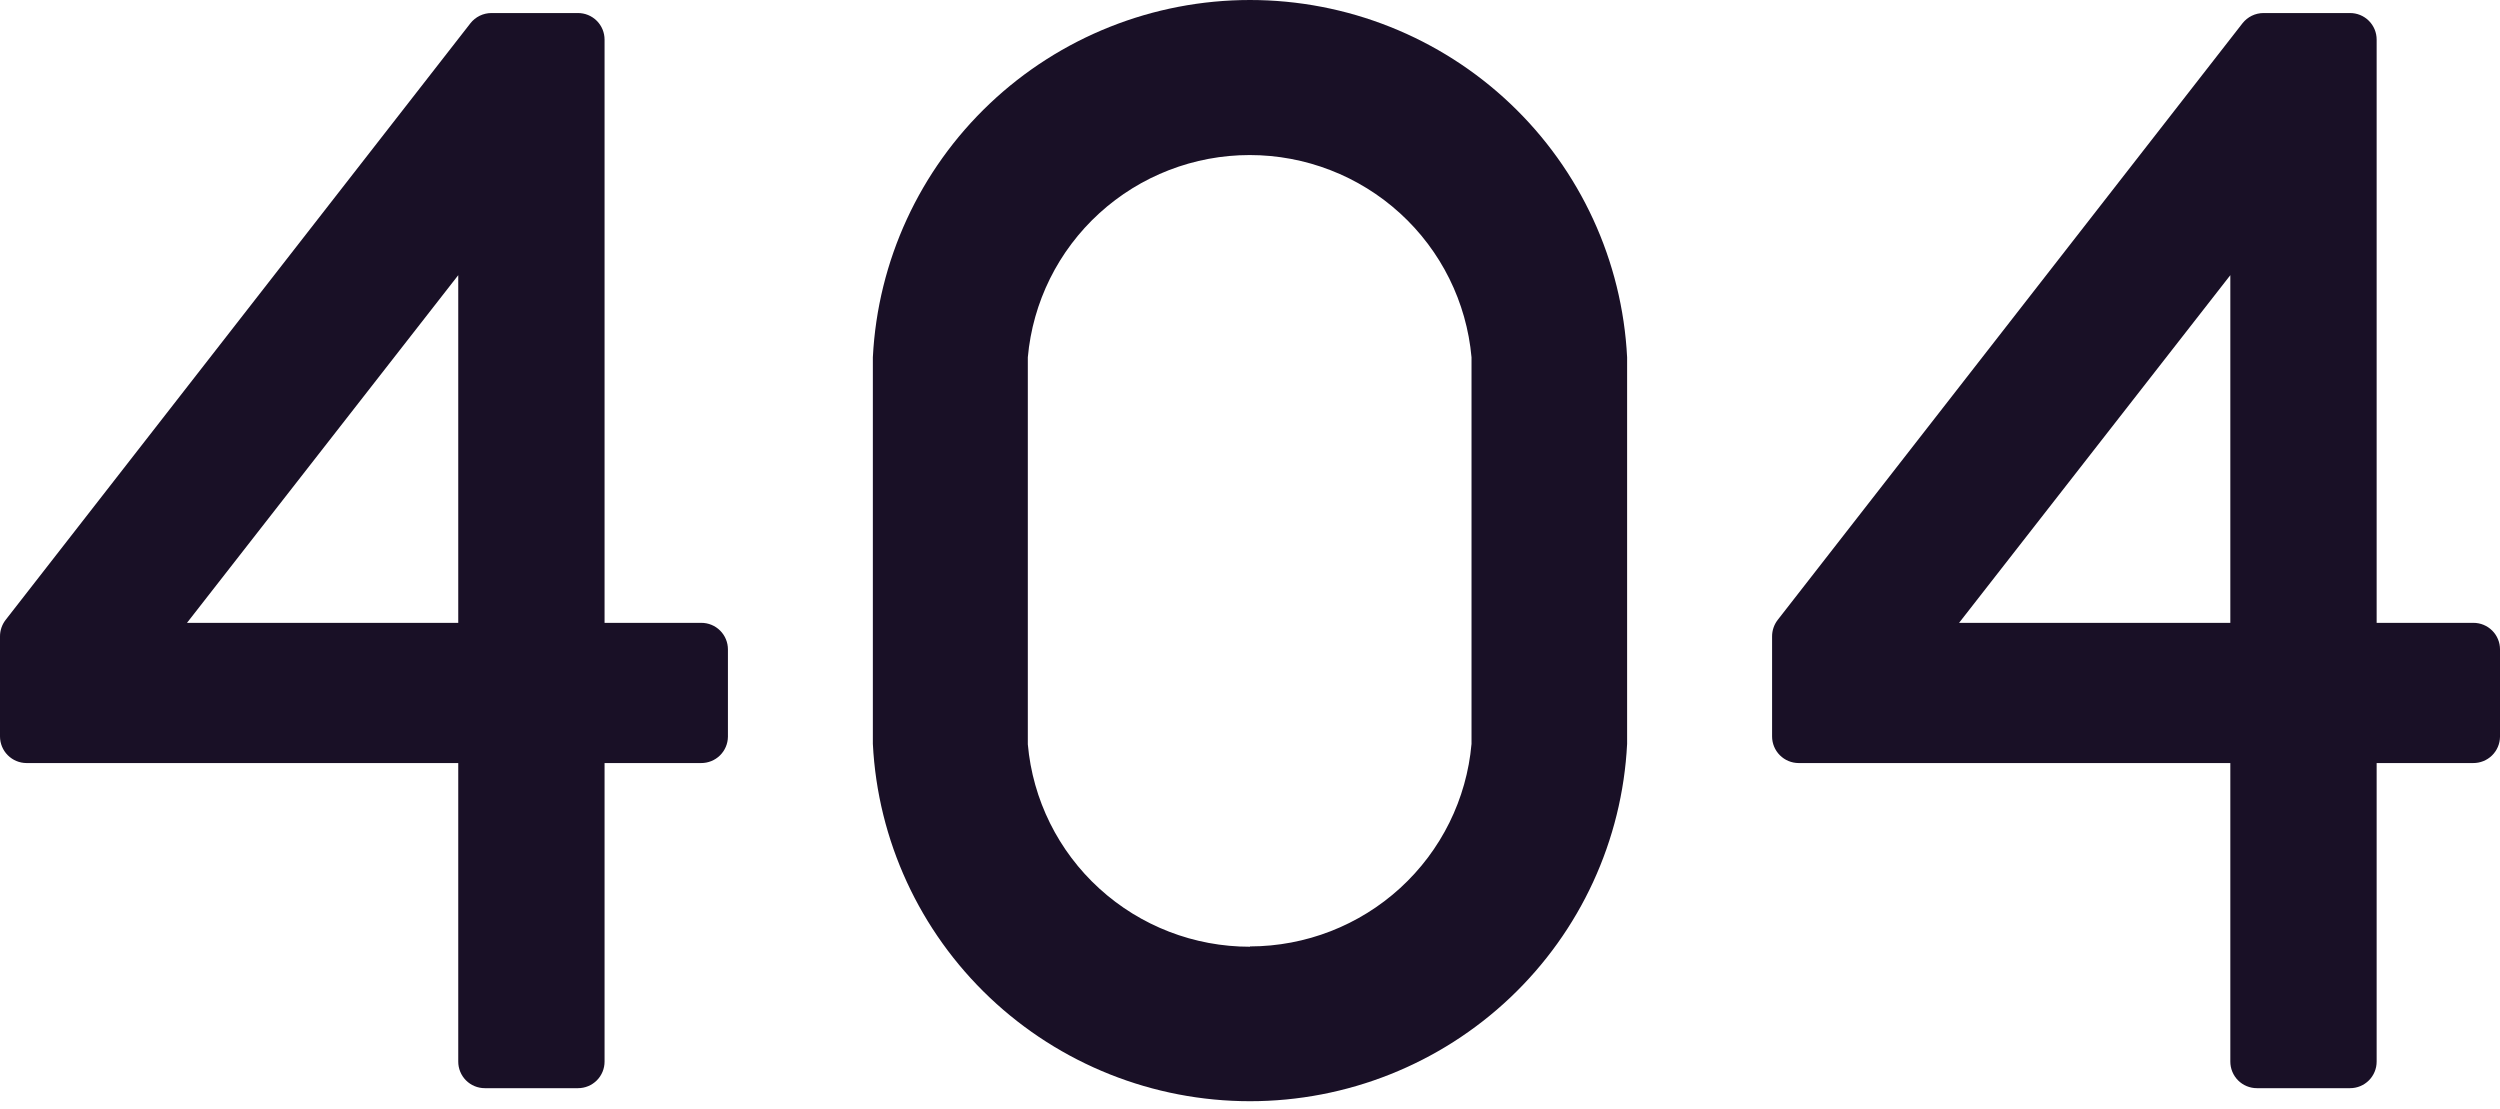
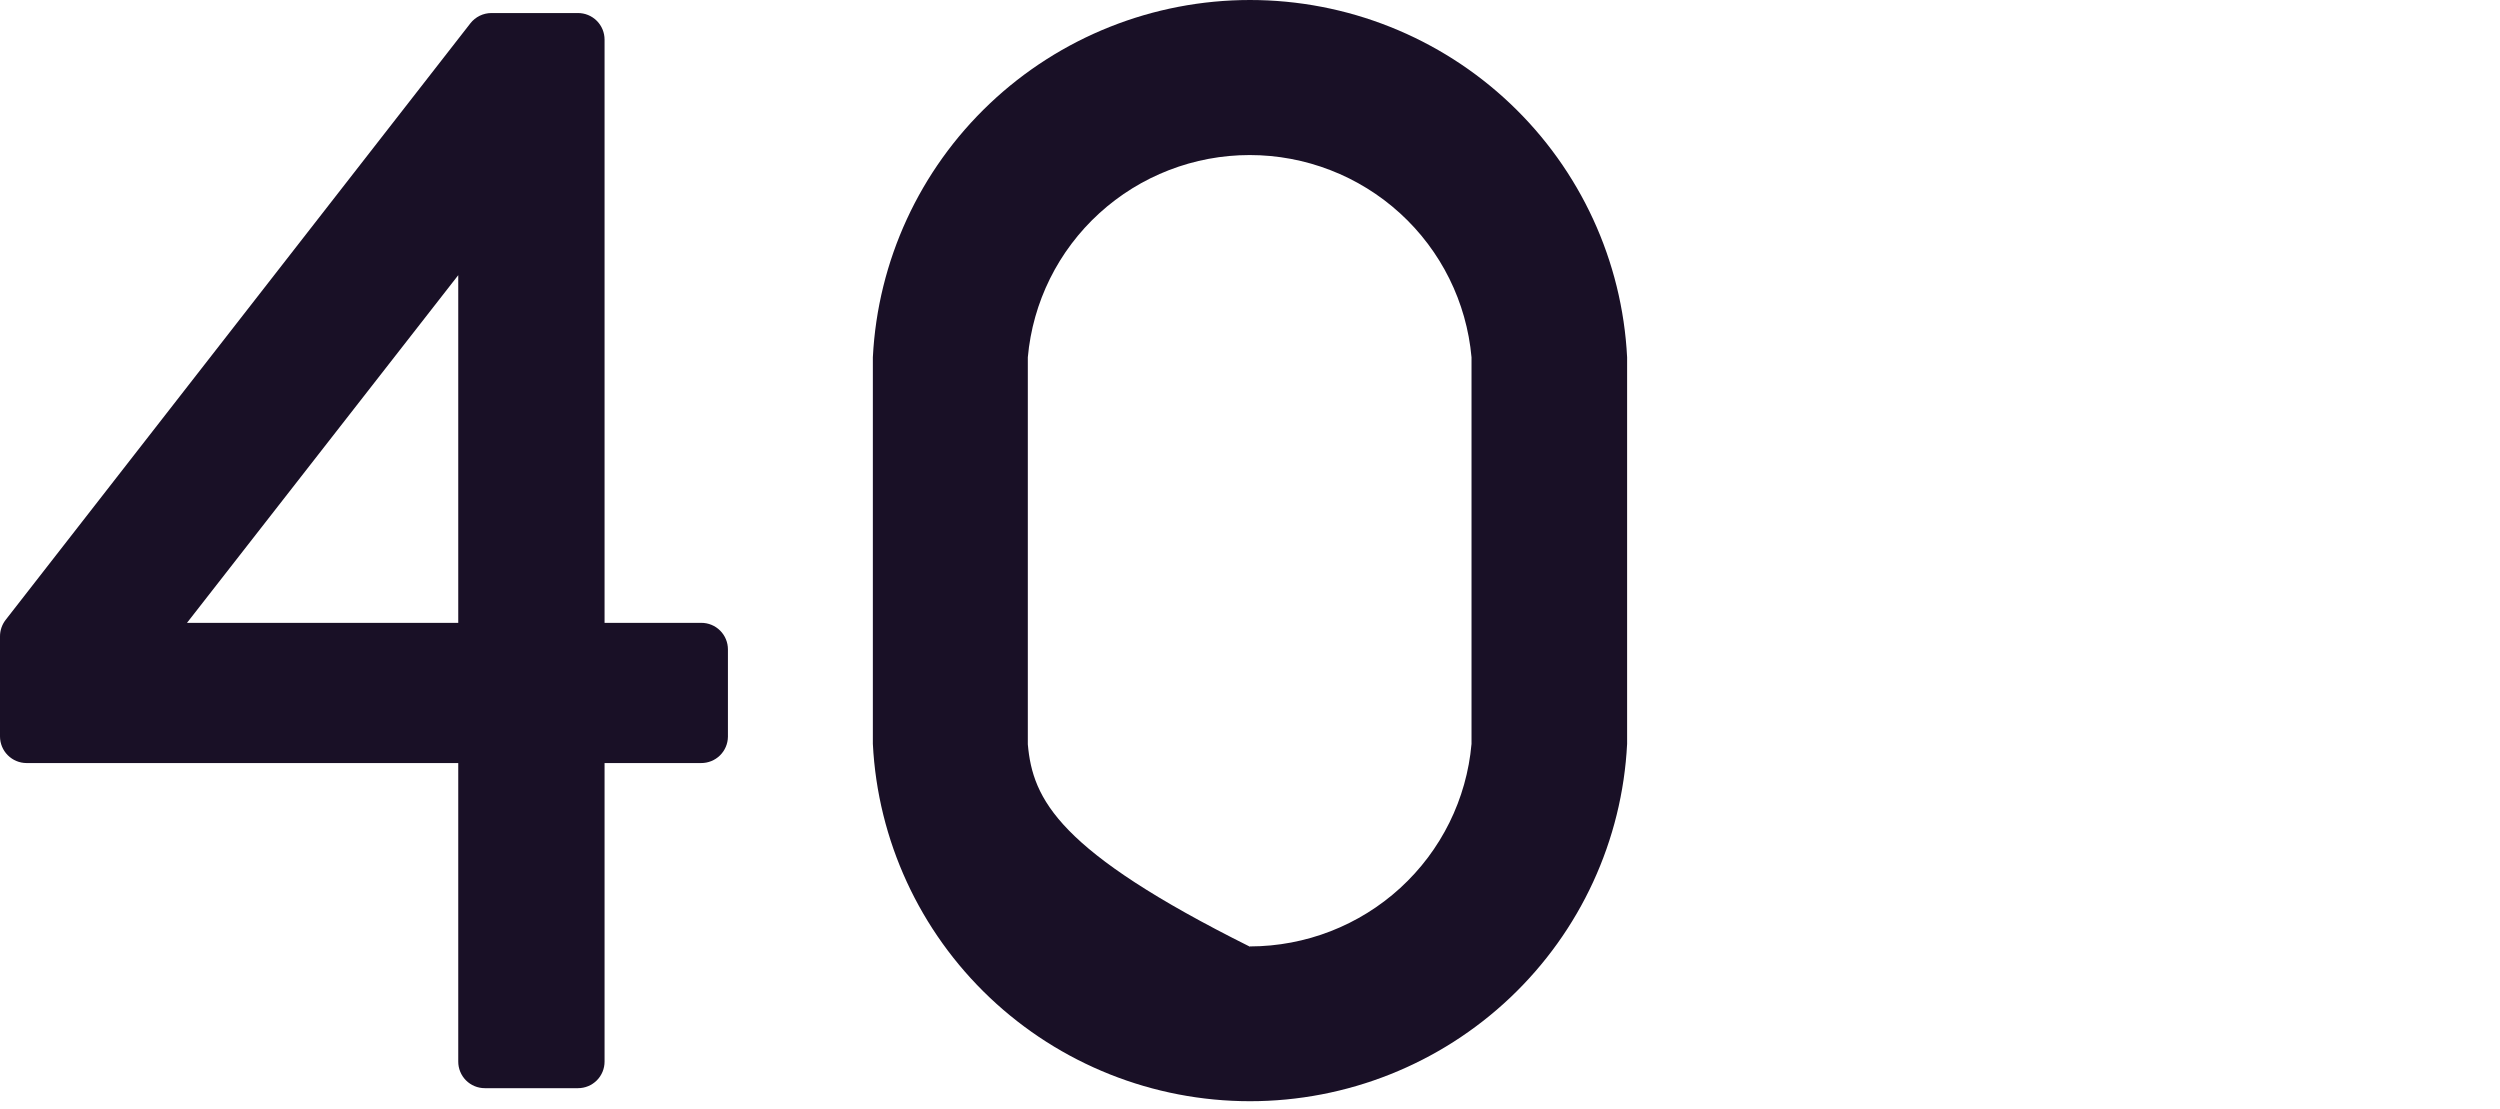
<svg xmlns="http://www.w3.org/2000/svg" width="336" height="149" viewBox="0 0 336 149" fill="none">
  <path d="M94.224 102.554H81.253V142.673C81.255 143.142 81.163 143.607 80.985 144.041C80.806 144.475 80.544 144.869 80.213 145.202C79.882 145.534 79.488 145.797 79.055 145.977C78.621 146.157 78.157 146.25 77.688 146.25H65.154C64.685 146.25 64.221 146.157 63.787 145.977C63.354 145.797 62.96 145.534 62.629 145.202C62.298 144.869 62.035 144.475 61.857 144.041C61.678 143.607 61.587 143.142 61.589 142.673V102.554H3.566C2.619 102.551 1.712 102.173 1.044 101.502C0.375 100.832 -4.2177e-06 99.924 0 98.977V85.526C0.001 84.731 0.263 83.958 0.747 83.327L63.222 3.13C63.557 2.703 63.985 2.357 64.473 2.118C64.961 1.88 65.497 1.755 66.04 1.753H77.656C78.127 1.749 78.595 1.838 79.032 2.016C79.469 2.194 79.867 2.457 80.201 2.79C80.536 3.122 80.801 3.518 80.982 3.954C81.162 4.39 81.255 4.858 81.253 5.329V83.711H94.256C94.725 83.71 95.19 83.801 95.624 83.979C96.058 84.158 96.452 84.42 96.785 84.752C97.117 85.083 97.38 85.476 97.56 85.91C97.74 86.343 97.833 86.808 97.833 87.277V99.02C97.822 99.967 97.435 100.87 96.759 101.533C96.082 102.195 95.171 102.562 94.224 102.554ZM61.589 36.983L25.131 83.711H61.589V36.983Z" fill="#191026" />
-   <path d="M218.684 48.024C218.031 35.07 212.405 22.861 202.972 13.923C193.538 4.985 181.017 0 167.998 0C154.98 0 142.459 4.985 133.025 13.923C123.591 22.861 117.966 35.07 117.312 48.024V99.978C117.966 112.933 123.591 125.141 133.025 134.08C142.459 143.018 154.98 148.003 167.998 148.003C181.017 148.003 193.538 143.018 202.972 134.08C212.405 125.141 218.031 112.933 218.684 99.978V48.024ZM167.998 127.241C160.507 127.251 153.283 124.462 147.755 119.424C142.227 114.387 138.796 107.467 138.139 100.032V48.024C138.801 40.6 142.228 33.693 147.747 28.661C153.266 23.629 160.475 20.839 167.956 20.839C175.436 20.839 182.646 23.629 188.164 28.661C193.683 33.693 197.11 40.6 197.772 48.024V99.978C197.119 107.401 193.701 114.312 188.191 119.349C182.681 124.387 175.477 127.187 167.998 127.199V127.241Z" fill="#191026" />
-   <path d="M332.392 102.554H319.421V142.673C319.423 143.142 319.332 143.607 319.153 144.041C318.974 144.475 318.712 144.869 318.381 145.202C318.049 145.534 317.656 145.797 317.223 145.977C316.789 146.157 316.325 146.25 315.856 146.25H303.322C302.853 146.25 302.389 146.157 301.955 145.977C301.522 145.797 301.128 145.534 300.797 145.202C300.466 144.869 300.203 144.475 300.025 144.041C299.846 143.607 299.755 143.142 299.756 142.673V102.554H241.734C240.787 102.551 239.88 102.173 239.212 101.502C238.543 100.832 238.168 99.924 238.168 98.977V85.526C238.169 84.731 238.431 83.958 238.915 83.327L301.39 3.13C301.725 2.703 302.153 2.357 302.641 2.118C303.129 1.88 303.665 1.755 304.208 1.753H315.824C316.295 1.749 316.763 1.838 317.2 2.016C317.637 2.194 318.035 2.457 318.369 2.79C318.704 3.122 318.969 3.518 319.15 3.954C319.33 4.39 319.423 4.858 319.421 5.329V83.711H332.424C332.894 83.71 333.358 83.801 333.792 83.979C334.226 84.158 334.62 84.42 334.953 84.752C335.285 85.083 335.548 85.476 335.728 85.91C335.908 86.343 336.001 86.808 336.001 87.277V99.02C335.99 99.967 335.603 100.87 334.927 101.533C334.25 102.195 333.339 102.562 332.392 102.554ZM299.756 36.983L263.299 83.711H299.756V36.983Z" fill="#191026" />
+   <path d="M218.684 48.024C218.031 35.07 212.405 22.861 202.972 13.923C193.538 4.985 181.017 0 167.998 0C154.98 0 142.459 4.985 133.025 13.923C123.591 22.861 117.966 35.07 117.312 48.024V99.978C117.966 112.933 123.591 125.141 133.025 134.08C142.459 143.018 154.98 148.003 167.998 148.003C181.017 148.003 193.538 143.018 202.972 134.08C212.405 125.141 218.031 112.933 218.684 99.978V48.024ZM167.998 127.241C142.227 114.387 138.796 107.467 138.139 100.032V48.024C138.801 40.6 142.228 33.693 147.747 28.661C153.266 23.629 160.475 20.839 167.956 20.839C175.436 20.839 182.646 23.629 188.164 28.661C193.683 33.693 197.11 40.6 197.772 48.024V99.978C197.119 107.401 193.701 114.312 188.191 119.349C182.681 124.387 175.477 127.187 167.998 127.199V127.241Z" fill="#191026" />
</svg>